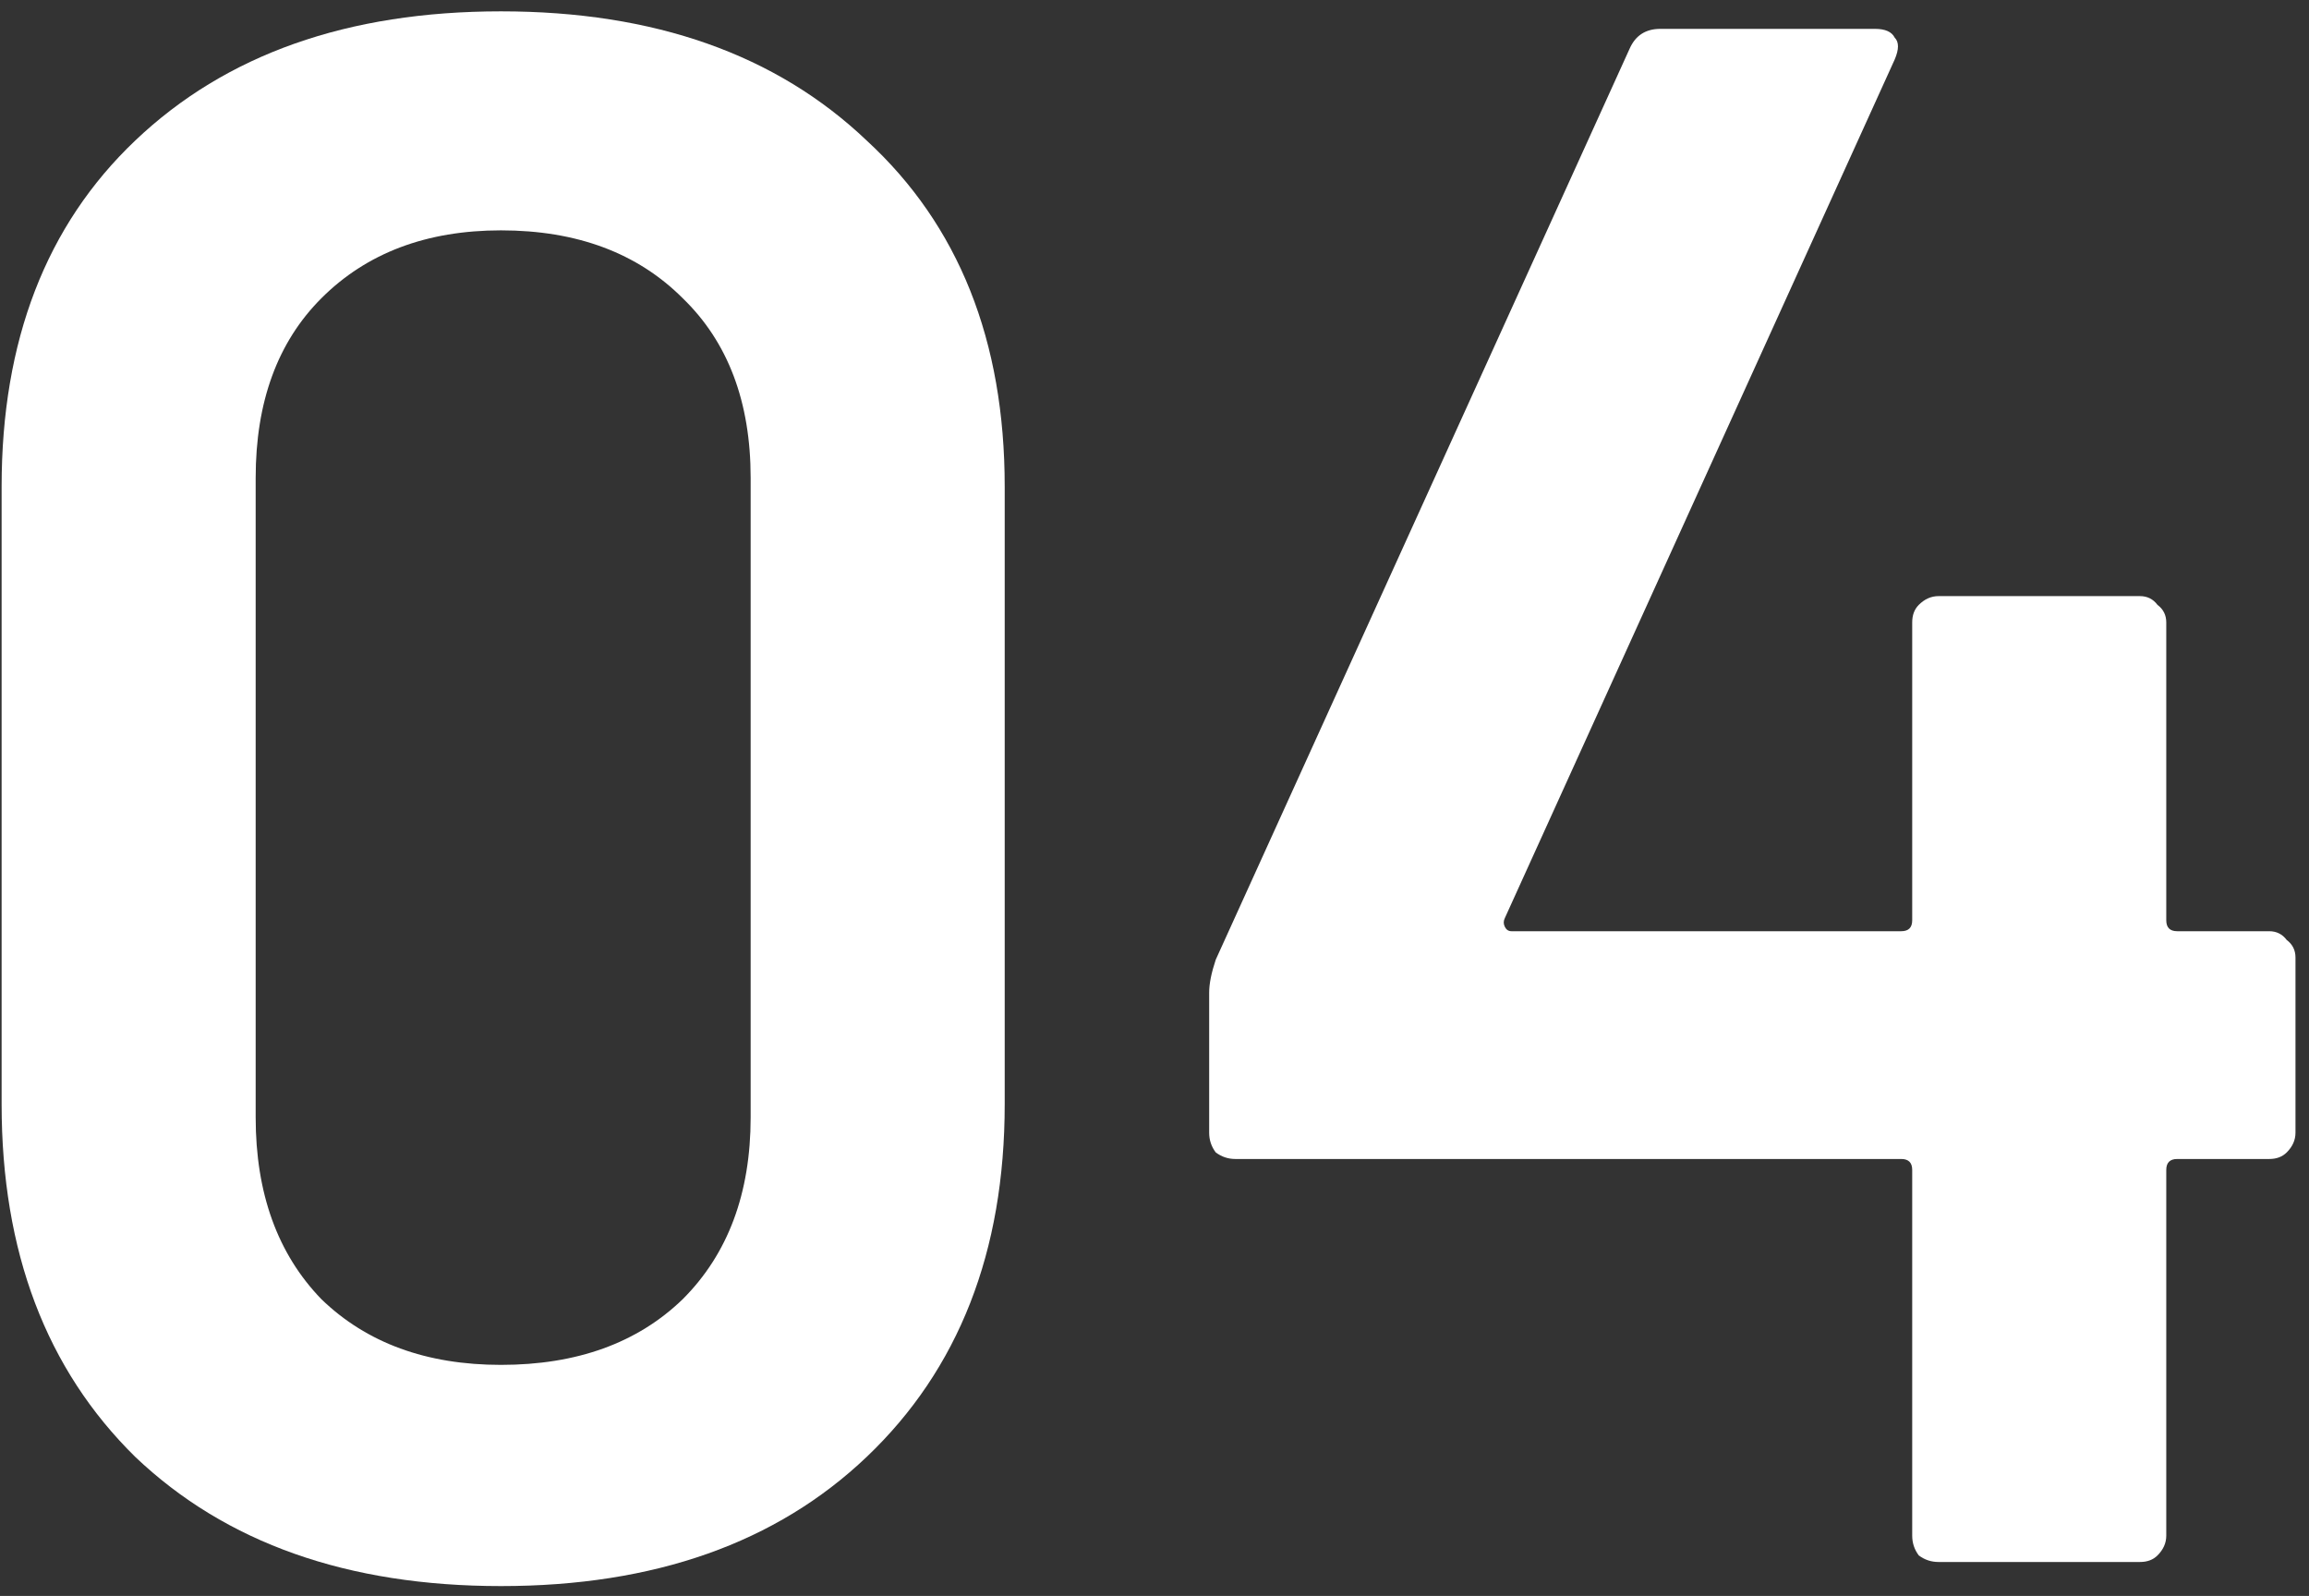
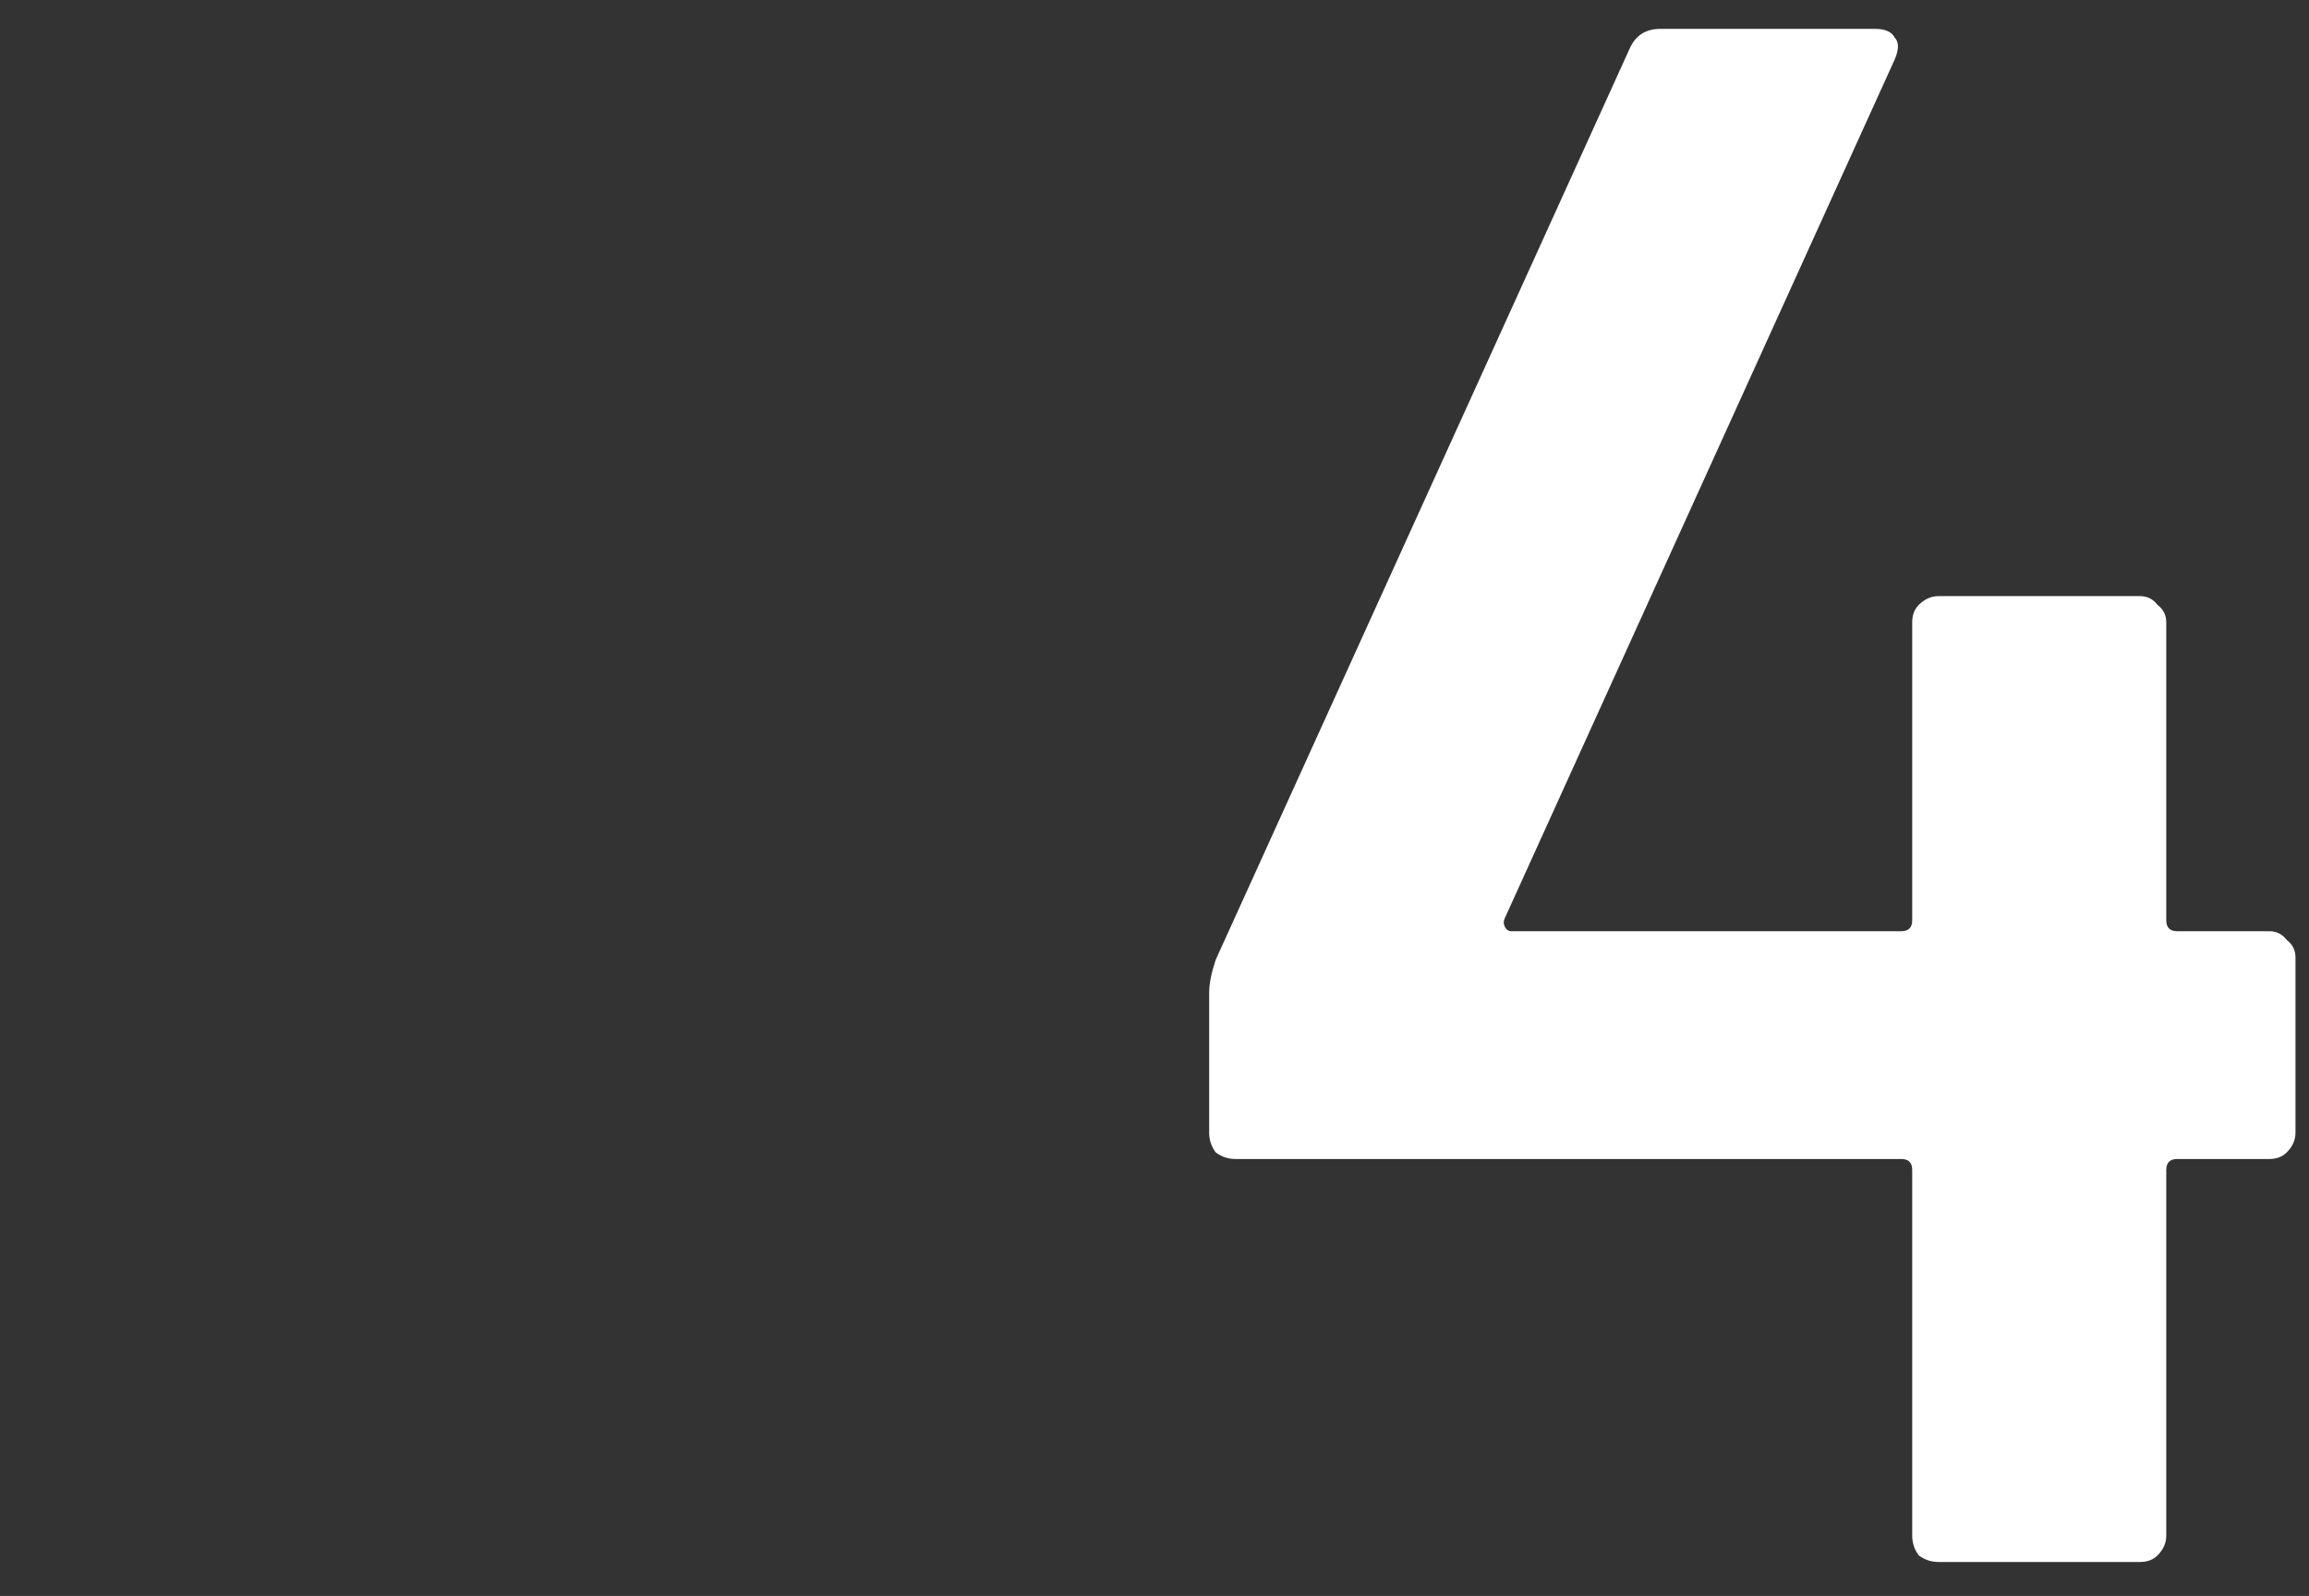
<svg xmlns="http://www.w3.org/2000/svg" width="136" height="94" viewBox="0 0 136 94" fill="none">
  <rect x="0" y="0" width="136" height="94" fill="#333333" stroke="none" />
-   <path d="M29.507 93.419C20.477 93.419 13.296 90.882 7.964 85.808C2.718 80.648 0.095 73.725 0.095 65.039V28.661C0.095 20.061 2.718 13.267 7.964 8.279C13.296 3.205 20.477 0.668 29.507 0.668C38.537 0.668 45.718 3.205 51.05 8.279C56.468 13.267 59.177 20.061 59.177 28.661V65.039C59.177 73.725 56.468 80.648 51.05 85.808C45.718 90.882 38.537 93.419 29.507 93.419ZM29.507 80.39C33.979 80.39 37.548 79.1 40.214 76.52C42.88 73.854 44.213 70.285 44.213 65.813V28.145C44.213 23.673 42.88 20.147 40.214 17.567C37.548 14.901 33.979 13.568 29.507 13.568C25.121 13.568 21.595 14.901 18.929 17.567C16.349 20.147 15.059 23.673 15.059 28.145V65.813C15.059 70.285 16.349 73.854 18.929 76.52C21.595 79.1 25.121 80.39 29.507 80.39Z" fill="white" />
  <path d="M133.656 54.848C134.086 54.848 134.43 55.02 134.688 55.364C135.032 55.622 135.204 55.966 135.204 56.396V66.716C135.204 67.146 135.032 67.533 134.688 67.877C134.43 68.135 134.086 68.264 133.656 68.264H128.238C127.808 68.264 127.593 68.479 127.593 68.909V90.452C127.593 90.882 127.421 91.269 127.077 91.613C126.819 91.871 126.475 92 126.045 92H114.177C113.747 92 113.36 91.871 113.016 91.613C112.758 91.269 112.629 90.882 112.629 90.452V68.909C112.629 68.479 112.414 68.264 111.984 68.264H72.768C72.338 68.264 71.951 68.135 71.607 67.877C71.349 67.533 71.22 67.146 71.22 66.716V58.46C71.22 57.944 71.349 57.299 71.607 56.525L95.988 2.861C96.332 2.087 96.934 1.7 97.794 1.7H110.436C111.038 1.7 111.425 1.872 111.597 2.216C111.855 2.474 111.855 2.904 111.597 3.506L88.635 54.074C88.549 54.246 88.549 54.418 88.635 54.59C88.721 54.762 88.85 54.848 89.022 54.848H111.984C112.414 54.848 112.629 54.633 112.629 54.203V36.659C112.629 36.229 112.758 35.885 113.016 35.627C113.36 35.283 113.747 35.111 114.177 35.111H126.045C126.475 35.111 126.819 35.283 127.077 35.627C127.421 35.885 127.593 36.229 127.593 36.659V54.203C127.593 54.633 127.808 54.848 128.238 54.848H133.656Z" fill="white" />
</svg>